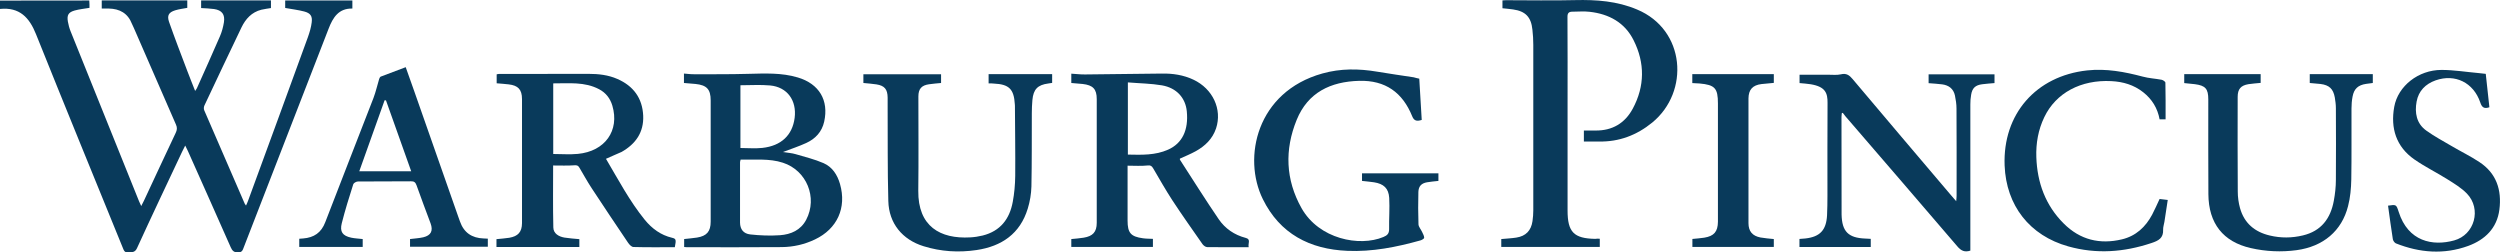
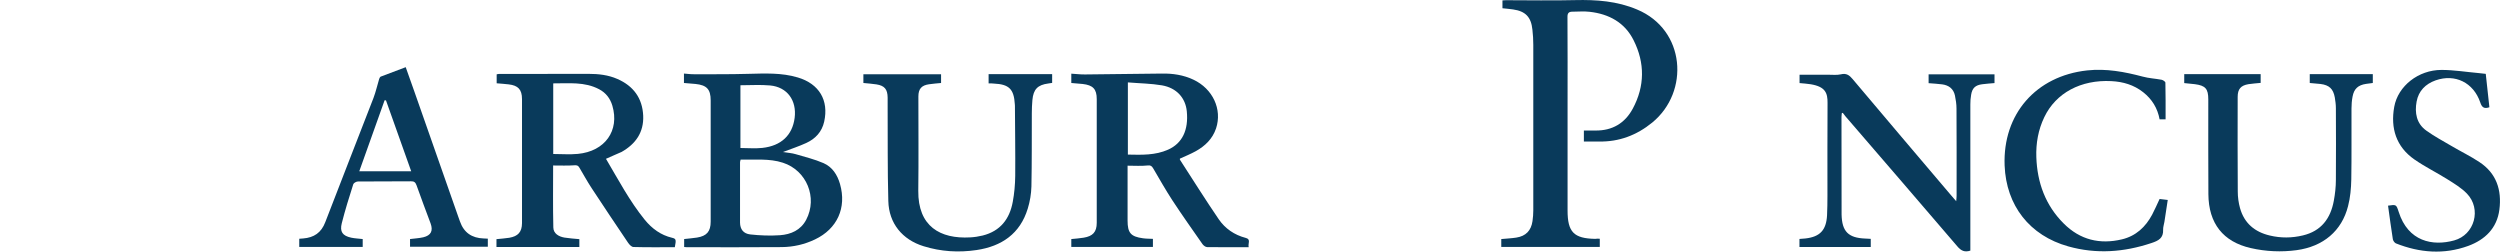
<svg xmlns="http://www.w3.org/2000/svg" version="1.1" id="Layer_1" x="0px" y="0px" viewBox="0 0 2545.5 257" style="enable-background:new 0 0 2545.5 257;" xml:space="preserve">
  <style type="text/css">
	.st0{fill:#093A5B;}
</style>
  <g>
    <g>
-       <path class="st0" d="M90.9,0.5C91,1.7,91,3,91.1,4.3c0,1.3,0,2.6,0,3.7C85.7,8.9,80.7,9.4,76,10.7c-6.3,1.8-8,4.6-6.9,11.2    c0.6,3.4,1.5,6.8,2.8,10c23.2,57.7,46.5,115.4,69.7,173.1c0.6,1.4,1.2,2.7,2.2,4.8c1.1-2.1,1.9-3.7,2.7-5.3    c10.8-23.1,21.5-46.2,32.4-69.2c1.4-2.9,1.7-5.3,0.3-8.4c-14.4-32.8-28.6-65.6-42.9-98.4c-0.6-1.4-1.3-2.7-1.9-4.1    c-4.2-10.9-12.5-15.5-23.7-15.7c-2.3,0-4.6,0-7.1,0c0-3.2,0-5.8,0-8.3c29.1,0,58,0,87.1,0c0,2.5,0,5,0,7.6    c-4.2,0.8-8.4,1.3-12.3,2.5c-6.5,2-8.5,5.2-6.3,11.7c5.9,16.8,12.3,33.4,18.6,50c2.5,6.7,5.2,13.2,8,20.4c0.9-1.4,1.5-2.1,1.9-3    c7.8-17.5,15.7-34.9,23.3-52.5c2-4.5,3.3-9.5,4.1-14.3c1.3-8.1-2-12.4-10-13.6c-4.2-0.6-8.6-0.7-13.2-1c0-2.6,0-5.2,0-7.8    c23.5,0,47.1,0,71.1,0c0,2.3,0,5,0,7.8c-3.3,0.6-6.6,0.9-9.8,1.7c-9.8,2.5-16,9.3-20.2,18c-12.7,26.4-25.2,52.9-37.7,79.4    c-0.7,1.4-0.9,3.7-0.2,5.1c13.6,31.6,27.4,63.2,41.1,94.8c0.2,0.5,0.7,1,1.4,2.1c0.9-2,1.6-3.4,2.1-4.9    c20.4-55.6,40.8-111.2,61-166.8c1.7-4.8,3.2-9.9,3.8-14.9c0.8-6.4-1.3-9.3-7.6-11c-6.2-1.6-12.7-2.4-19.4-3.6c0-2.5,0-5.1,0-7.6    c22.8,0,45.4,0,68.4,0c0,2.3,0,5,0,8.2c-14-0.3-19.8,9.1-24.2,20.5c-28.7,74.2-57.5,148.3-86.3,222.4c-1.1,2.8-1.6,5.4-5.8,5.4    c-4.3,0.1-6-1.7-7.6-5.3c-14.4-32.7-29.1-65.4-43.6-98c-0.7-1.6-1.6-3.2-2.7-5.5c-1.3,2.6-2.3,4.5-3.2,6.4    c-15.4,32.7-30.9,65.3-45.9,98.1c-2.1,4.6-5.2,4-8.8,4.3c-3.9,0.4-4.6-2.1-5.7-4.8C95.5,179.8,65.8,107.5,36.7,34.9    C29.9,17.8,19.9,7.1,0,9.1C0,6,0,3.4,0,0.6C29.9,0.5,60.3,0.5,90.9,0.5z" />
      <path class="st0" d="M1628.9,243.1c0,2.9,0,5.5,0,8.3c-33.5,0-66.7,0-100.3,0c0-2.7,0-5.3,0-8c5.2-0.5,10.3-0.7,15.4-1.5    c9.6-1.5,15-7.1,16.4-16.8c0.5-3.6,0.8-7.3,0.8-10.9c0-56.2,0.1-112.3,0-168.5c0-5.2-0.3-10.3-0.9-15.5    c-1.3-12.8-7-18.8-19.7-20.6c-3.4-0.5-6.9-0.8-10.8-1.2c0-2.5,0-5.1,0-8c1.1-0.1,2.4-0.2,3.6-0.2c23.5,0,47,0.5,70.4-0.1    c21.7-0.5,42.8,1,63.1,9.6c49.3,20.6,53.7,83.7,15.4,115.1c-15.8,12.9-33.8,19.7-54.3,19.3c-5-0.1-10,0-15.3,0c0-3.8,0-7.1,0-11.2    c4,0,7.9,0,11.8,0c17.1,0.2,30-7.4,38-22.3c12.3-22.9,12.4-46.5,0.9-69.5c-9-18.2-25.2-26.9-44.9-29.1c-5.8-0.7-11.6-0.1-17.5-0.1    c-3.7,0-5.1,1.5-5,5.5c0.2,30,0.1,60,0.1,90c0,34.3,0,68.7,0,103c0,1.3,0,2.7,0,4c0,21.9,6.4,28.4,28.1,28.8    C1625.8,242.9,1627.2,243,1628.9,243.1z" />
      <path class="st0" d="M1271.4,251.7c-14.7,0-28.5,0.1-42.3-0.1c-1.6,0-3.7-1.6-4.7-3c-10.4-14.9-20.9-29.7-30.8-44.8    c-6.9-10.6-13.1-21.6-19.5-32.5c-1.4-2.4-2.7-3.2-5.8-2.8c-6.4,0.7-12.9,0.2-20.2,0.2c0,1.5,0,3.2,0,4.9c0,17,0,34,0,51    c0,12.5,3.2,16.3,15.6,18c3.3,0.5,6.6,0.4,10.2,0.6c0,2.7,0,5.3,0,8.2c-27.6,0-55.2,0-83.1,0c0-2.6,0-5.1,0-8    c4.1-0.4,8.4-0.7,12.6-1.4c9.3-1.5,13.3-5.8,13.3-15.1c0.1-42,0.1-84,0-126c0-10.3-3.9-14.2-14.3-15.4c-3.8-0.4-7.6-0.7-11.6-1    c0-3.1,0-6,0-9.5c4.9,0.3,9.6,0.9,14.3,0.8c26-0.2,52-0.5,77.9-0.9c11.1-0.2,21.9,1.4,32.1,6.2c19.8,9.3,29.5,30.2,23.1,49.6    c-3.6,10.7-11.2,18-20.8,23.3c-5.1,2.8-10.5,5-16,7.5c0,0.2-0.2,0.8,0,1.1c13.1,20.2,25.9,40.7,39.5,60.6c6.5,9.5,15.9,16,27.4,19    C1274,243.5,1270.5,247.9,1271.4,251.7z M1148.4,83.9c0,25.4,0,49.2,0,73.5c14.1,0.3,27.9,0.8,40.9-5c14.5-6.4,21-20,19.1-39.1    c-1.3-13.5-10.3-23.8-25.3-26.4C1171.9,85,1160.4,84.9,1148.4,83.9z" />
      <path class="st0" d="M617,161.7c12.6,21.3,24,43,39.5,62.1c7.4,9,16.3,15.6,27.8,18.3c4.1,1,4.3,1.9,2.8,9.6    c-14,0-28.1,0.2-42.2-0.2c-1.9-0.1-4.2-2.5-5.5-4.5c-12.5-18.5-24.9-37-37.1-55.6c-4.4-6.7-8.2-13.7-12.3-20.6    c-1.2-2.1-2.3-2.7-5.1-2.5c-7.1,0.5-14.2,0.2-21.7,0.2c0,20.9-0.3,42,0.2,63.1c0.1,6.2,5.5,9.3,11.3,10.3    c4.9,0.8,9.9,1.1,15.2,1.6c0,2.5,0,5,0,8c-28,0-56.1,0-84.4,0c0-2.7,0-5.3,0-8c4.5-0.5,8.8-0.7,13-1.4c9-1.5,12.9-5.9,13-14.8    c0.1-42.1,0.1-84.3,0-126.4c0-9.8-4-13.9-13.6-15c-4-0.5-7.9-0.7-12.2-1.1c0-3,0-5.9,0-9.1c0.6-0.1,1.4-0.4,2.2-0.4    c30.5,0,60.9,0,91.4-0.1c10.1,0,20,1.1,29.3,5.2c16.3,7.1,25.5,19.5,26.3,37.4c0.7,17-7.7,28.8-22,36.9    C628,157,622.7,159,617,161.7z M563.3,156.8c8.5,0,16.9,0.7,25-0.1c27.8-2.6,42.7-23.8,35.2-49.1c-2.2-7.4-6.6-13.1-13.4-16.7    c-14.9-7.9-30.9-5.9-46.8-6C563.3,109.4,563.3,133.2,563.3,156.8z" />
      <path class="st0" d="M696.4,84.5c0-3.3,0-6.1,0-9.6c3.8,0.3,7.4,0.8,10.9,0.7c18.2,0,36.3,0.1,54.5-0.4c17-0.4,34-1.3,50.6,3.7    c21.7,6.5,31.6,23.2,26.8,44.9c-2.3,10.4-8.9,17.5-18.3,21.8c-7.4,3.4-15.1,5.9-23.7,9.2c4.8,0.8,9.1,1,13,2.2    c9.5,2.8,19.3,5.2,28.3,9.1c8.9,3.9,14.1,11.8,16.8,21.3c6.9,24.2-2.8,45.6-25.5,56.4c-10.7,5.1-22.1,7.7-33.8,7.8    c-32.3,0.3-64.7,0.1-97,0.1c-0.6,0-1.3-0.1-2.4-0.2c0-2.6,0-5.2,0-8.1c4.2-0.5,8.7-0.8,13.1-1.5c9.9-1.6,13.9-6.2,13.9-16.2    c0-41.2,0.1-82.3,0-123.5c0-11.3-4-15.5-15.4-16.7C704.5,85.1,700.7,84.9,696.4,84.5z M754.1,162.5c-0.3,1.2-0.6,2-0.6,2.8    c0,20.5-0.1,40.9,0,61.4c0.1,6.7,3.4,11.2,10.4,12c10,1.1,20.3,1.5,30.3,0.8c11.1-0.8,21.1-5.1,26.7-15.8    c11.8-22.5,0.4-50.2-23.7-58C783.1,161.1,768.6,162.9,754.1,162.5z M753.9,86.8c0,22.3,0,43.1,0,63.9c7.7,0,15.1,0.7,22.3-0.1    c19.3-2.1,30.6-13,32.9-30.5c2.3-17.9-7.6-31.5-25-33.1C774.2,86.1,764.2,86.8,753.9,86.8z" />
      <path class="st0" d="M1875.3,115.3c-0.1,1.2-0.3,2.5-0.3,3.7c0,32.8,0.1,65.7,0.1,98.5c0,0.3,0,0.7,0,1c0.4,17.2,6.8,23.7,24,24.4    c1.8,0.1,3.6,0.2,5.7,0.3c0,2.8,0,5.4,0,8.3c-24.1,0-48.2,0-72.6,0c0-2.8,0-5.4,0-8.2c2.2-0.2,4.2-0.3,6.2-0.5    c14.7-1.7,21.1-8.5,21.9-23.5c0.3-6.7,0.4-13.3,0.4-20c0-31.5-0.1-63,0.1-94.5c0.1-10-2.1-16.5-17.1-19c-3.6-0.6-7.3-0.8-11.4-1.2    c0-3,0-6,0-8.5c9.9,0,19.7,0,29.5,0c4.2,0,8.5,0.5,12.5-0.4c5.6-1.4,8.7,0.8,12.1,4.9c32.9,39.1,66.1,78.1,99.2,117.1    c1.8,2.1,3.6,4.2,6.2,7.2c0.2-2.6,0.4-4,0.4-5.4c0-29.7,0.1-59.3-0.1-89c0-4.4-0.7-9-1.6-13.3c-1.5-6.8-6.2-10.4-13-11.3    c-4.5-0.6-8.9-0.8-13.8-1.2c0-2.9,0-6,0-9c22.3,0,44.5,0,67.1,0c0,2.6,0,5.5,0,8.9c-4.1,0.4-8.4,0.6-12.6,1.2    c-6.9,0.9-10.1,3.9-11.2,10.7c-0.6,3.3-0.8,6.6-0.8,9.9c0,47.7,0,95.3,0,143c0,2,0,3.9,0,5.8c-5.8,1.9-9.5,0.1-13.2-4.3    c-37.9-44.3-76-88.4-114.1-132.6c-0.9-1.1-1.7-2.3-2.6-3.4C1876,114.9,1875.7,115.1,1875.3,115.3z" />
-       <path class="st0" d="M1445.1,80.1c0.9,14.3,1.7,28.1,2.5,42c-4.6,1.5-7.7,1.3-9.7-3.7c-9.8-24.2-27.2-36.8-54-36.1    c-29.1,0.8-52.2,11.8-63.6,39.7c-12.4,30.4-11.4,60.9,4.9,89.9c17.8,31.6,59.1,39.6,83.4,29.4c3.9-1.6,5.8-3.5,5.8-7.9    c-0.2-10.6,0.7-21.3,0.1-31.9c-0.6-9.8-5.7-14.4-15.5-15.9c-3.9-0.6-7.9-0.9-12.2-1.4c0-2.5,0-5.1,0-7.7c25.9,0,51.7,0,77.8,0    c0,2.4,0,5,0,7.7c-4.1,0.5-7.9,0.7-11.6,1.4c-5.7,1-8.6,4-8.8,9.8c-0.3,11-0.3,22,0.1,33c0.1,2.6,2.5,5.1,3.7,7.8    c0.9,1.9,2.1,4,2.1,5.9c0,0.9-2.4,2.3-3.9,2.7c-24.3,6.8-49,11.7-74.3,10.6c-38.2-1.6-68.7-17.3-86.1-52.7    c-20.8-42.2-6.3-109.2,60.7-127.9c18.5-5.2,37.1-5,55.9-1.8c12.3,2.1,24.7,3.8,37,5.7C1441.2,79.2,1443,79.7,1445.1,80.1z" />
      <path class="st0" d="M1006.6,84.9c0-3.7,0-6.6,0-9.4c21.6,0,43,0,64.7,0c0,2.8,0,5.7,0,8.9c-1.4,0.2-2.7,0.4-3.9,0.6    c-10.8,1.4-15.2,5.9-16.2,16.8c-0.4,4.5-0.6,9-0.6,13.5c-0.1,24.8,0.1,49.6-0.4,74.5c-0.2,7.6-1.5,15.3-3.7,22.5    c-7.8,25.7-26.6,38.5-52.2,42.3c-18.2,2.7-36.2,1.6-53.9-3.9c-21.7-6.7-35.3-23.3-35.9-45.9c-0.9-32.5-0.5-65-0.7-97.4    c0-2.7,0-5.3,0-8c-0.1-8.5-3.1-12.2-11.5-13.5c-4.3-0.7-8.6-0.9-13.2-1.4c0-3,0-5.9,0-8.9c26.3,0,52.5,0,79.1,0c0,2.7,0,5.6,0,8.9    c-4.1,0.4-8.2,0.7-12.3,1.3c-7.6,1.1-10.8,4.7-10.8,12.4c0,32,0.3,64-0.1,96c-0.4,36.4,22.4,49.2,52.8,47.5    c4.3-0.2,8.6-0.9,12.8-1.9c17.9-4.5,27.4-16.8,30.6-34.3c1.6-8.6,2.4-17.5,2.5-26.3c0.2-23.8-0.2-47.6-0.3-71.5c0-0.5,0-1-0.1-1.5    c-0.9-15.5-5.9-20.4-21.2-21.1C1010.5,84.9,1008.9,84.9,1006.6,84.9z" />
      <path class="st0" d="M2224,75.5c25.9,0,51.7,0,77.8,0c0,2.7,0,5.7,0,8.9c-4.2,0.4-8.3,0.7-12.4,1.3c-7.8,1.3-11,5-11,12.9    c-0.1,32.2-0.1,64.3,0.1,96.5c0,5.6,0.8,11.4,2.3,16.8c4.3,15.4,15,24.3,30.3,27.9c11.2,2.7,22.5,2.6,33.7-0.1    c18.6-4.4,28.2-17.2,31.5-35.3c1.3-7,2.1-14.2,2.1-21.3c0.2-24.3,0.1-48.7,0-73c0-3.6-0.5-7.3-1.1-10.9    c-1.6-8.8-5.7-12.6-14.6-13.7c-3.5-0.4-7-0.6-10.9-1c0-3,0-6,0-9c21.3,0,42.5,0,64.2,0c0,2.6,0,5.7,0,9c-2.3,0.3-4.6,0.6-6.8,0.9    c-8.1,1.2-12.3,4.9-13.8,12.9c-0.8,4.1-1.1,8.3-1.1,12.4c-0.1,24,0.2,48-0.2,72c-0.2,9.1-1,18.4-3.3,27.2    c-6.4,25.3-25.3,41.1-52.3,44.8c-15.7,2.1-31.3,1.4-46.7-2.1c-28.2-6.4-43-25.1-43.2-54.9c-0.2-32.2-0.1-64.3-0.1-96.5    c0-10.8-2.9-14.1-13.7-15.5c-3.5-0.4-6.9-0.7-10.8-1.1C2224,81.5,2224,78.4,2224,75.5z" />
      <path class="st0" d="M413.1,68.4c3.1,8.6,6,16.7,8.8,24.8c14.8,42.2,29.6,84.4,44.4,126.6c0.7,1.9,1.4,3.7,2,5.6    c4,11.5,12.2,17,24.1,17.4c1.3,0,2.6,0.1,4.3,0.2c0,2.7,0,5.2,0,8.2c-26.2,0-52.6,0-79.2,0c0-2.7,0-5.3,0-7.8    c4.6-0.6,9.2-0.8,13.5-1.8c7.9-1.9,10.2-6.6,7.4-14.2c-4.8-12.9-9.7-25.8-14.3-38.8c-1.1-3-2.5-4.1-5.7-4c-18,0.2-36,0-54,0.2    c-1.6,0-4.3,1.5-4.7,2.8c-4.2,13.1-8.3,26.3-11.7,39.7c-2.2,8.7,0.8,12.8,9.6,14.7c3.7,0.8,7.5,0.9,11.7,1.4c0,2.5,0,5.1,0,8    c-21.6,0-43,0-64.6,0c0-2.8,0-5.3,0-8.3c1.4-0.1,2.7-0.2,4-0.3c11-0.9,18.4-5.8,22.5-16.6c16.2-42.2,32.8-84.3,49.1-126.5    c2.4-6.3,3.8-12.9,5.8-19.4c0.3-0.9,0.9-2,1.6-2.3C396,74.8,404.3,71.7,413.1,68.4z M393,102.2c-0.5,0-0.9-0.1-1.4-0.1    c-8.5,23.9-17.1,47.9-25.8,72.3c17.9,0,35.1,0,52.9,0C410,150,401.5,126.1,393,102.2z" />
      <path class="st0" d="M2205,121.5c-1.7,0-3.8,0-6.1,0c-2.1-11.4-7.7-20.5-16.7-27.6c-9.5-7.5-20.5-10.7-32.4-11.3    c-31-1.6-56.5,12-68.3,36.7c-6.2,12.9-8.6,26.7-8.1,40.8c0.9,25.9,9.3,49,27.9,67.5c16.6,16.6,36.7,21.5,59.3,16.1    c14.2-3.4,24-12.6,30.7-25.1c2.7-5.1,5-10.5,7.6-16c2.5,0.3,5.1,0.6,8.3,1c-1.2,7.7-2.3,15-3.4,22.3c-0.4,2.6-1.4,5.3-1.3,7.9    c0.4,8.7-4.7,11.3-12,13.7c-27.9,9.3-56,11.4-84.5,3.4c-39.4-11-63.3-41.6-64.9-82.4c-2-52.3,31.9-91.1,84-96.8    c19.5-2.1,38.1,1.4,56.6,6.3c6.2,1.7,12.8,2,19.2,3.2c1.5,0.3,3.9,1.9,3.9,3C2205.1,96.4,2205,108.7,2205,121.5z" />
      <path class="st0" d="M2431.5,209.4c8.3-1.2,8.4-1.3,10.8,6.2c9.6,30.5,34.8,35.2,56.5,29.2c20.9-5.7,28.1-32.1,13-47.7    c-5.6-5.8-12.8-10.1-19.6-14.4c-11.1-7-23-12.8-33.8-20.3c-18.7-13-24.5-31.9-20.6-53.6c3.8-21.2,24.6-37.6,48.1-37.6    c12.6,0,25.2,2.1,37.8,3.2c2.3,0.2,4.6,0.5,7.3,0.8c1.3,11.4,2.5,22.7,3.7,34c-5.5,1.9-7.7,0-9.3-4.9    c-6.9-20.3-25.7-29.4-45.4-22.5c-10.4,3.7-17.4,10.8-19.4,21.6c-2.1,11.4-0.2,22.4,9.9,29.6c8.2,5.9,17.2,10.7,25.9,15.8    c9.3,5.5,19.1,10.2,28.1,16.2c17.4,11.4,22.9,28.5,20.4,48.3c-2.4,19-14.6,30.8-31.8,37.1c-24.7,9-49.4,7-73.6-2.6    c-1.4-0.6-2.8-2.7-3.1-4.2C2434.6,232.2,2433.1,220.9,2431.5,209.4z" />
-       <path class="st0" d="M1723.1,84.6c0-3.4,0-6.4,0-9.1c27.7,0,55.2,0,83,0c0,2.6,0,5.6,0,8.9c-4.1,0.4-8.4,0.7-12.6,1.2    c-8.9,1.1-13.1,5.6-13.2,14.6c-0.1,42.3-0.1,84.7,0,127c0,8.3,4,13,12.2,14.6c4.4,0.8,8.9,1.1,13.6,1.6c0,2.6,0,5.2,0,8    c-27.6,0-55.1,0-82.9,0c0-2.7,0-5.4,0-8.1c4.2-0.4,8.2-0.7,12.1-1.3c9.9-1.6,13.8-6.1,13.9-16.2c0.1-9.5,0-19,0-28.5    c0-30.7,0-61.3,0-92c0-15.5-3.1-18.9-18.7-20.3C1728.2,84.8,1725.9,84.8,1723.1,84.6z" />
    </g>
  </g>
</svg>